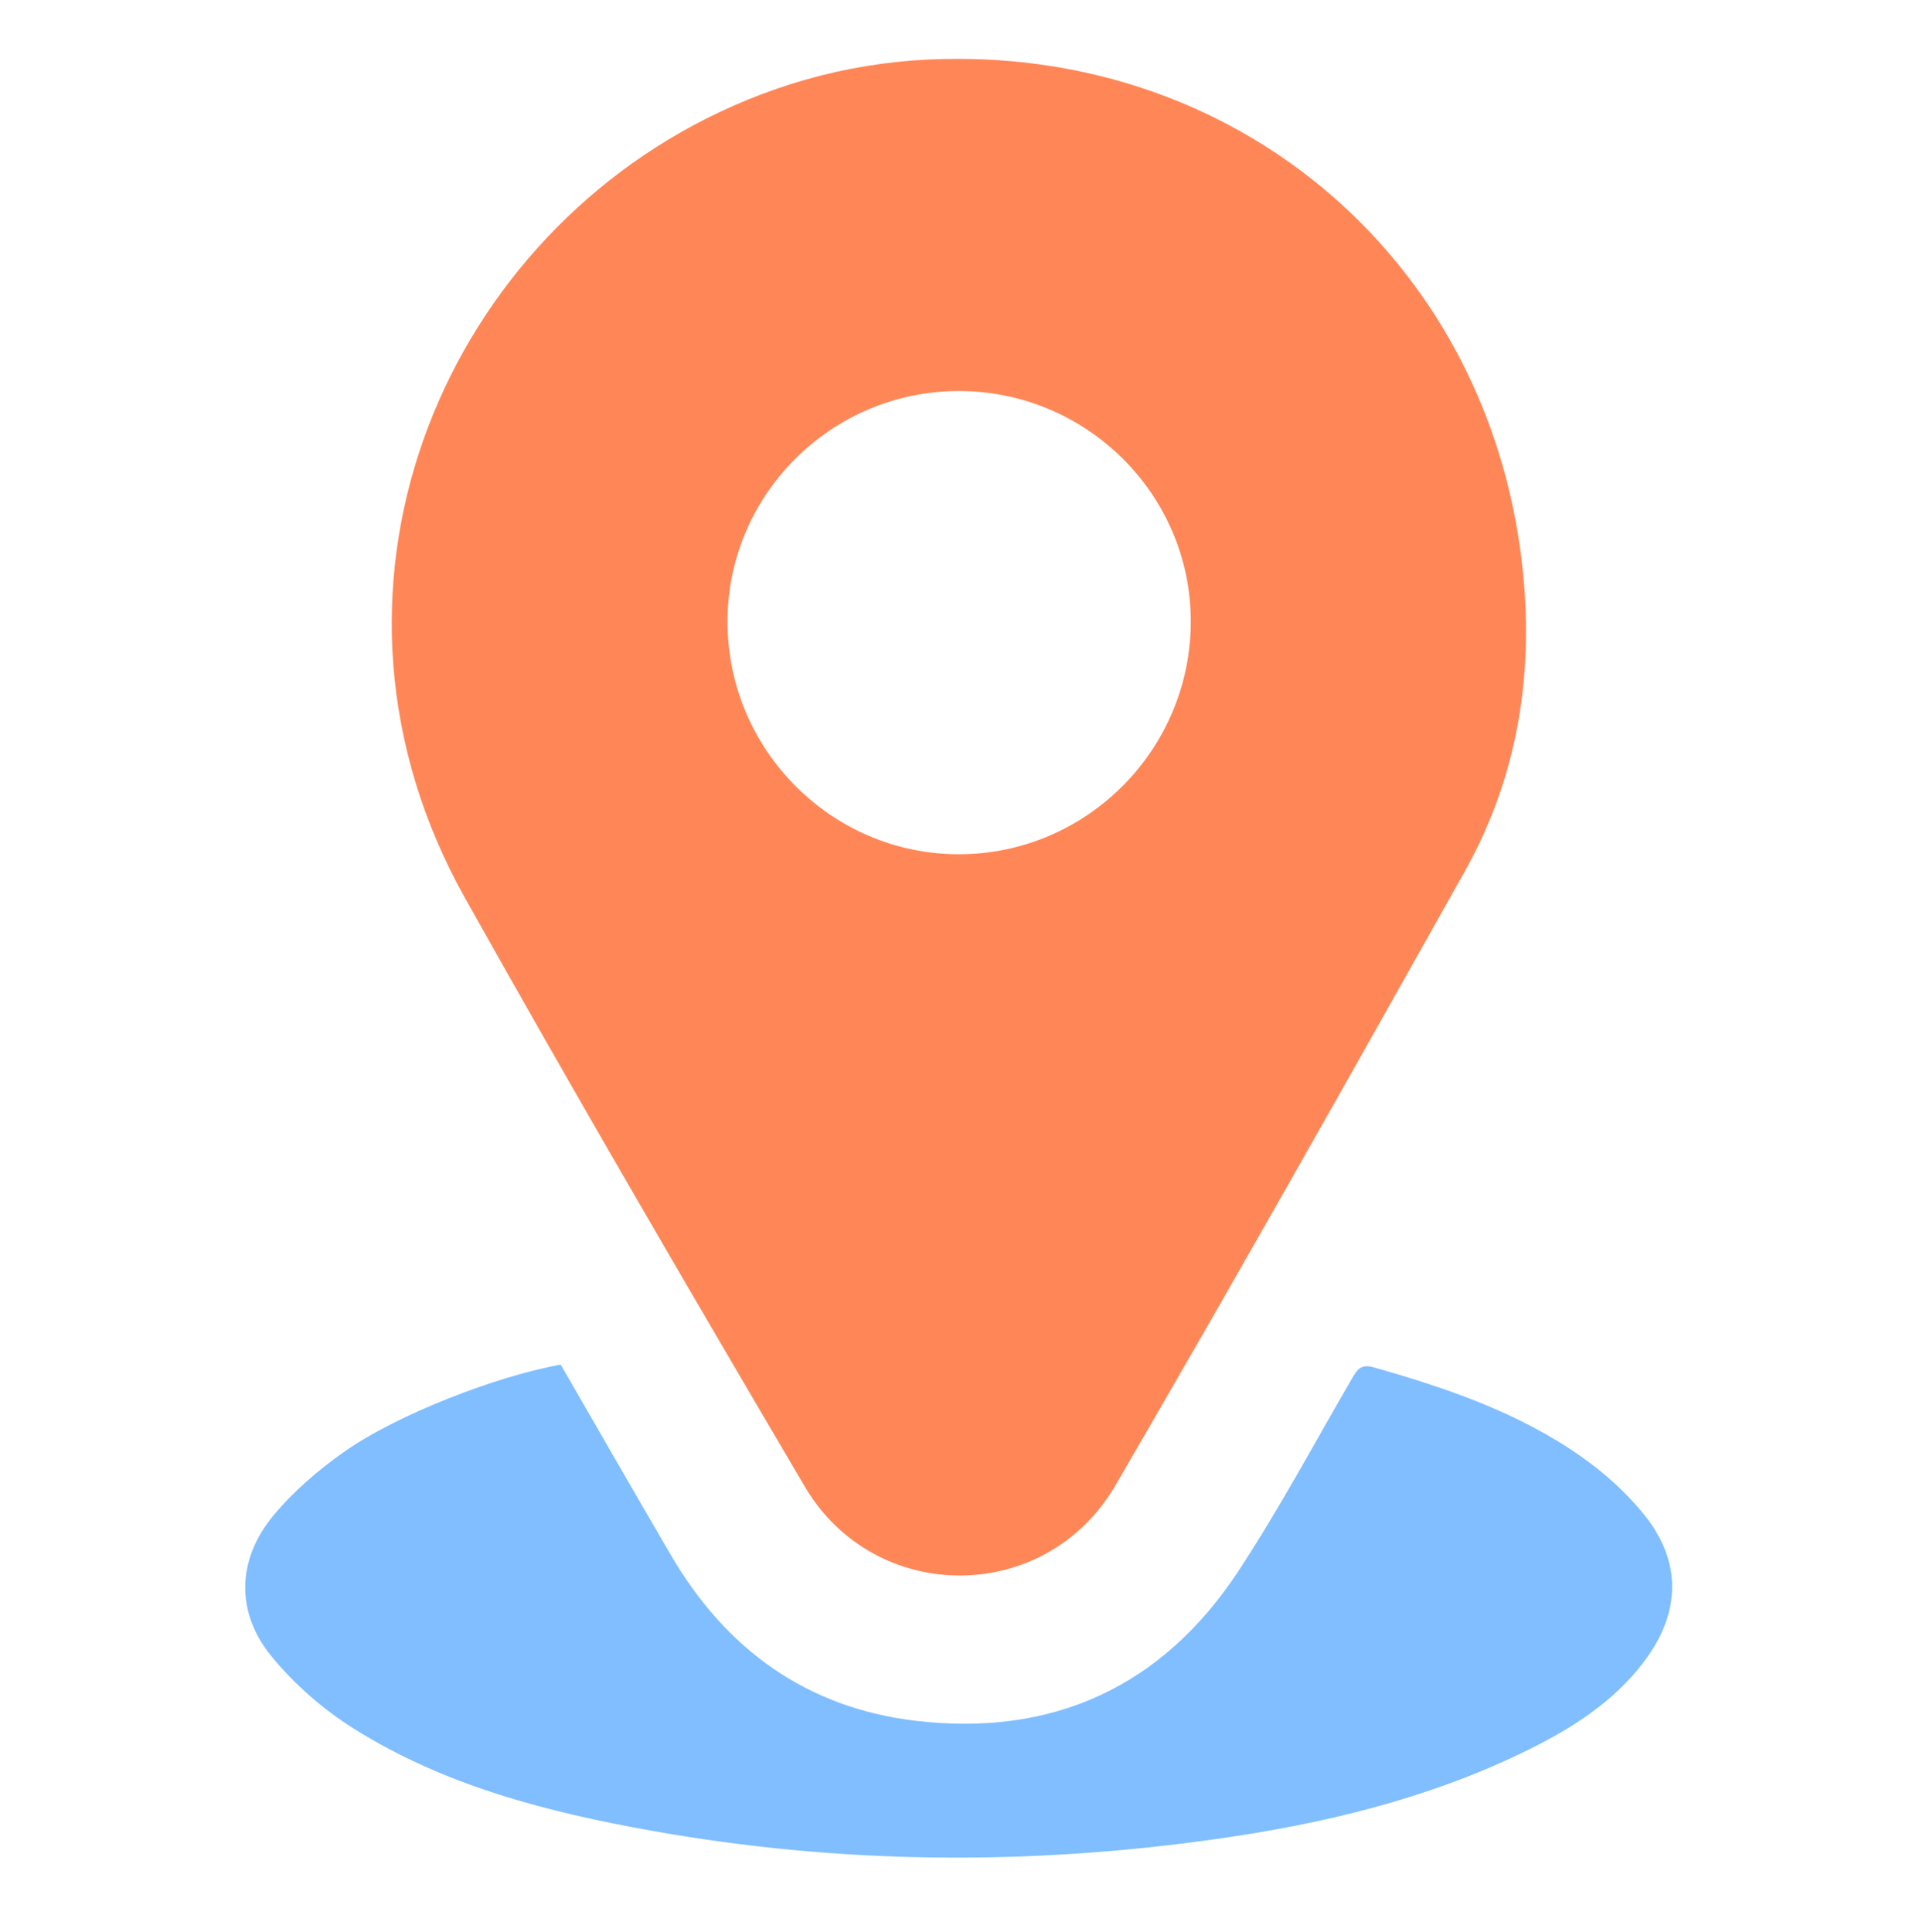
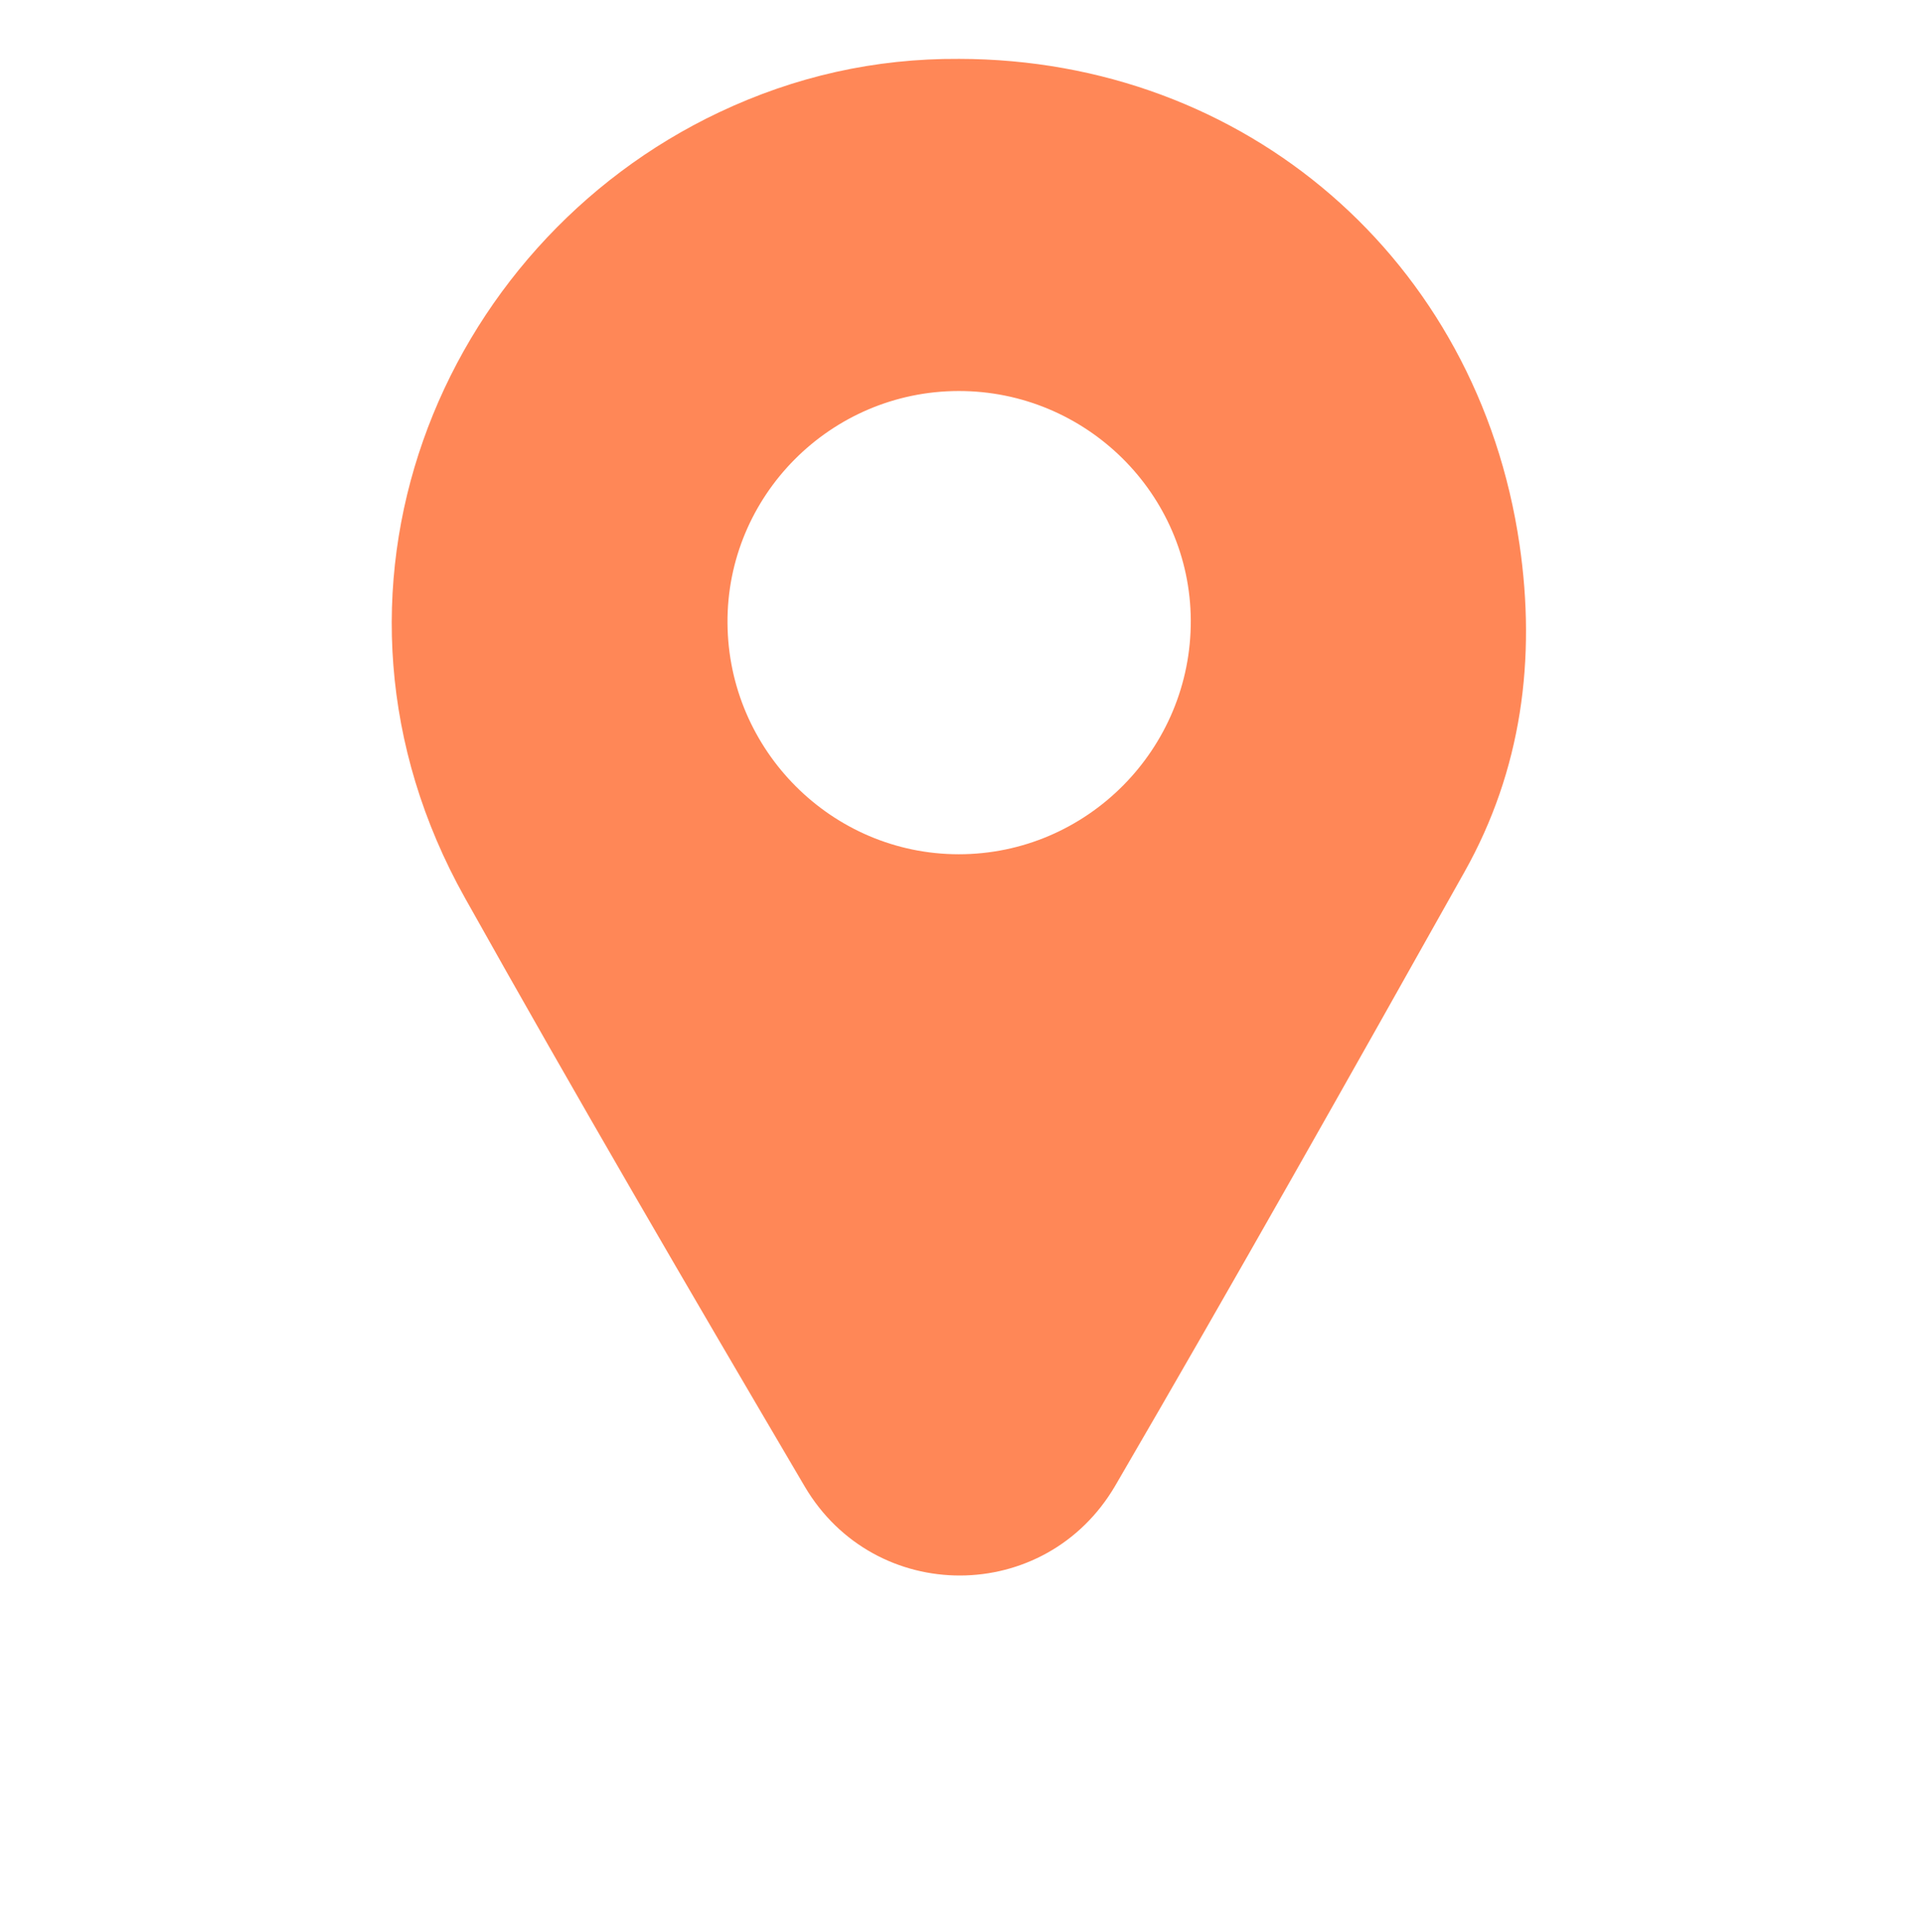
<svg xmlns="http://www.w3.org/2000/svg" id="uuid-23da7f99-4b50-4626-a56e-b7cc41edb9b5" data-name="Capa 1" viewBox="0 0 233.479 234.595">
  <path d="M116.424,7.149c34.789,.044,63.025,24.391,68.068,58.976,2.024,13.88,.265,27.368-6.676,39.74-13.982,24.922-28.012,49.821-42.394,74.513-8.479,14.557-29.219,14.565-37.722,.115-13.947-23.702-27.81-47.461-41.246-71.455-20.7-36.966-3.142-79.314,30.874-95.408,9.21-4.357,18.902-6.54,29.095-6.48Zm-.051,40.332c-15.536,.024-28.167,12.734-28.044,28.22,.123,15.455,12.7,28.018,28.06,28.03,15.578,.012,28.27-12.785,28.188-28.422-.081-15.368-12.734-27.852-28.204-27.828Z" fill="#ff8757" />
-   <path d="M68.078,165.705c4.437,7.677,8.879,15.427,13.384,23.14,6.688,11.449,16.499,18.546,29.731,20.109,16.666,1.968,29.961-4.166,39.185-18.206,4.952-7.537,9.215-15.527,13.756-23.331,.619-1.064,1.07-1.83,2.624-1.39,8.882,2.518,17.588,5.483,25.207,10.833,2.812,1.974,5.473,4.364,7.629,7.029,4.625,5.716,4.5,11.893,.067,17.806-3.839,5.12-9.133,8.38-14.764,11.103-11.754,5.683-24.303,8.674-37.144,10.498-22.904,3.253-45.789,3.088-68.586-.984-12.689-2.267-25.151-5.458-36.198-12.397-3.717-2.335-7.211-5.38-9.99-8.77-4.397-5.363-4.22-11.761,.22-17.122,2.443-2.95,5.473-5.544,8.62-7.756,6.454-4.536,18.582-9.202,26.259-10.561Z" fill="#80beff" />
</svg>